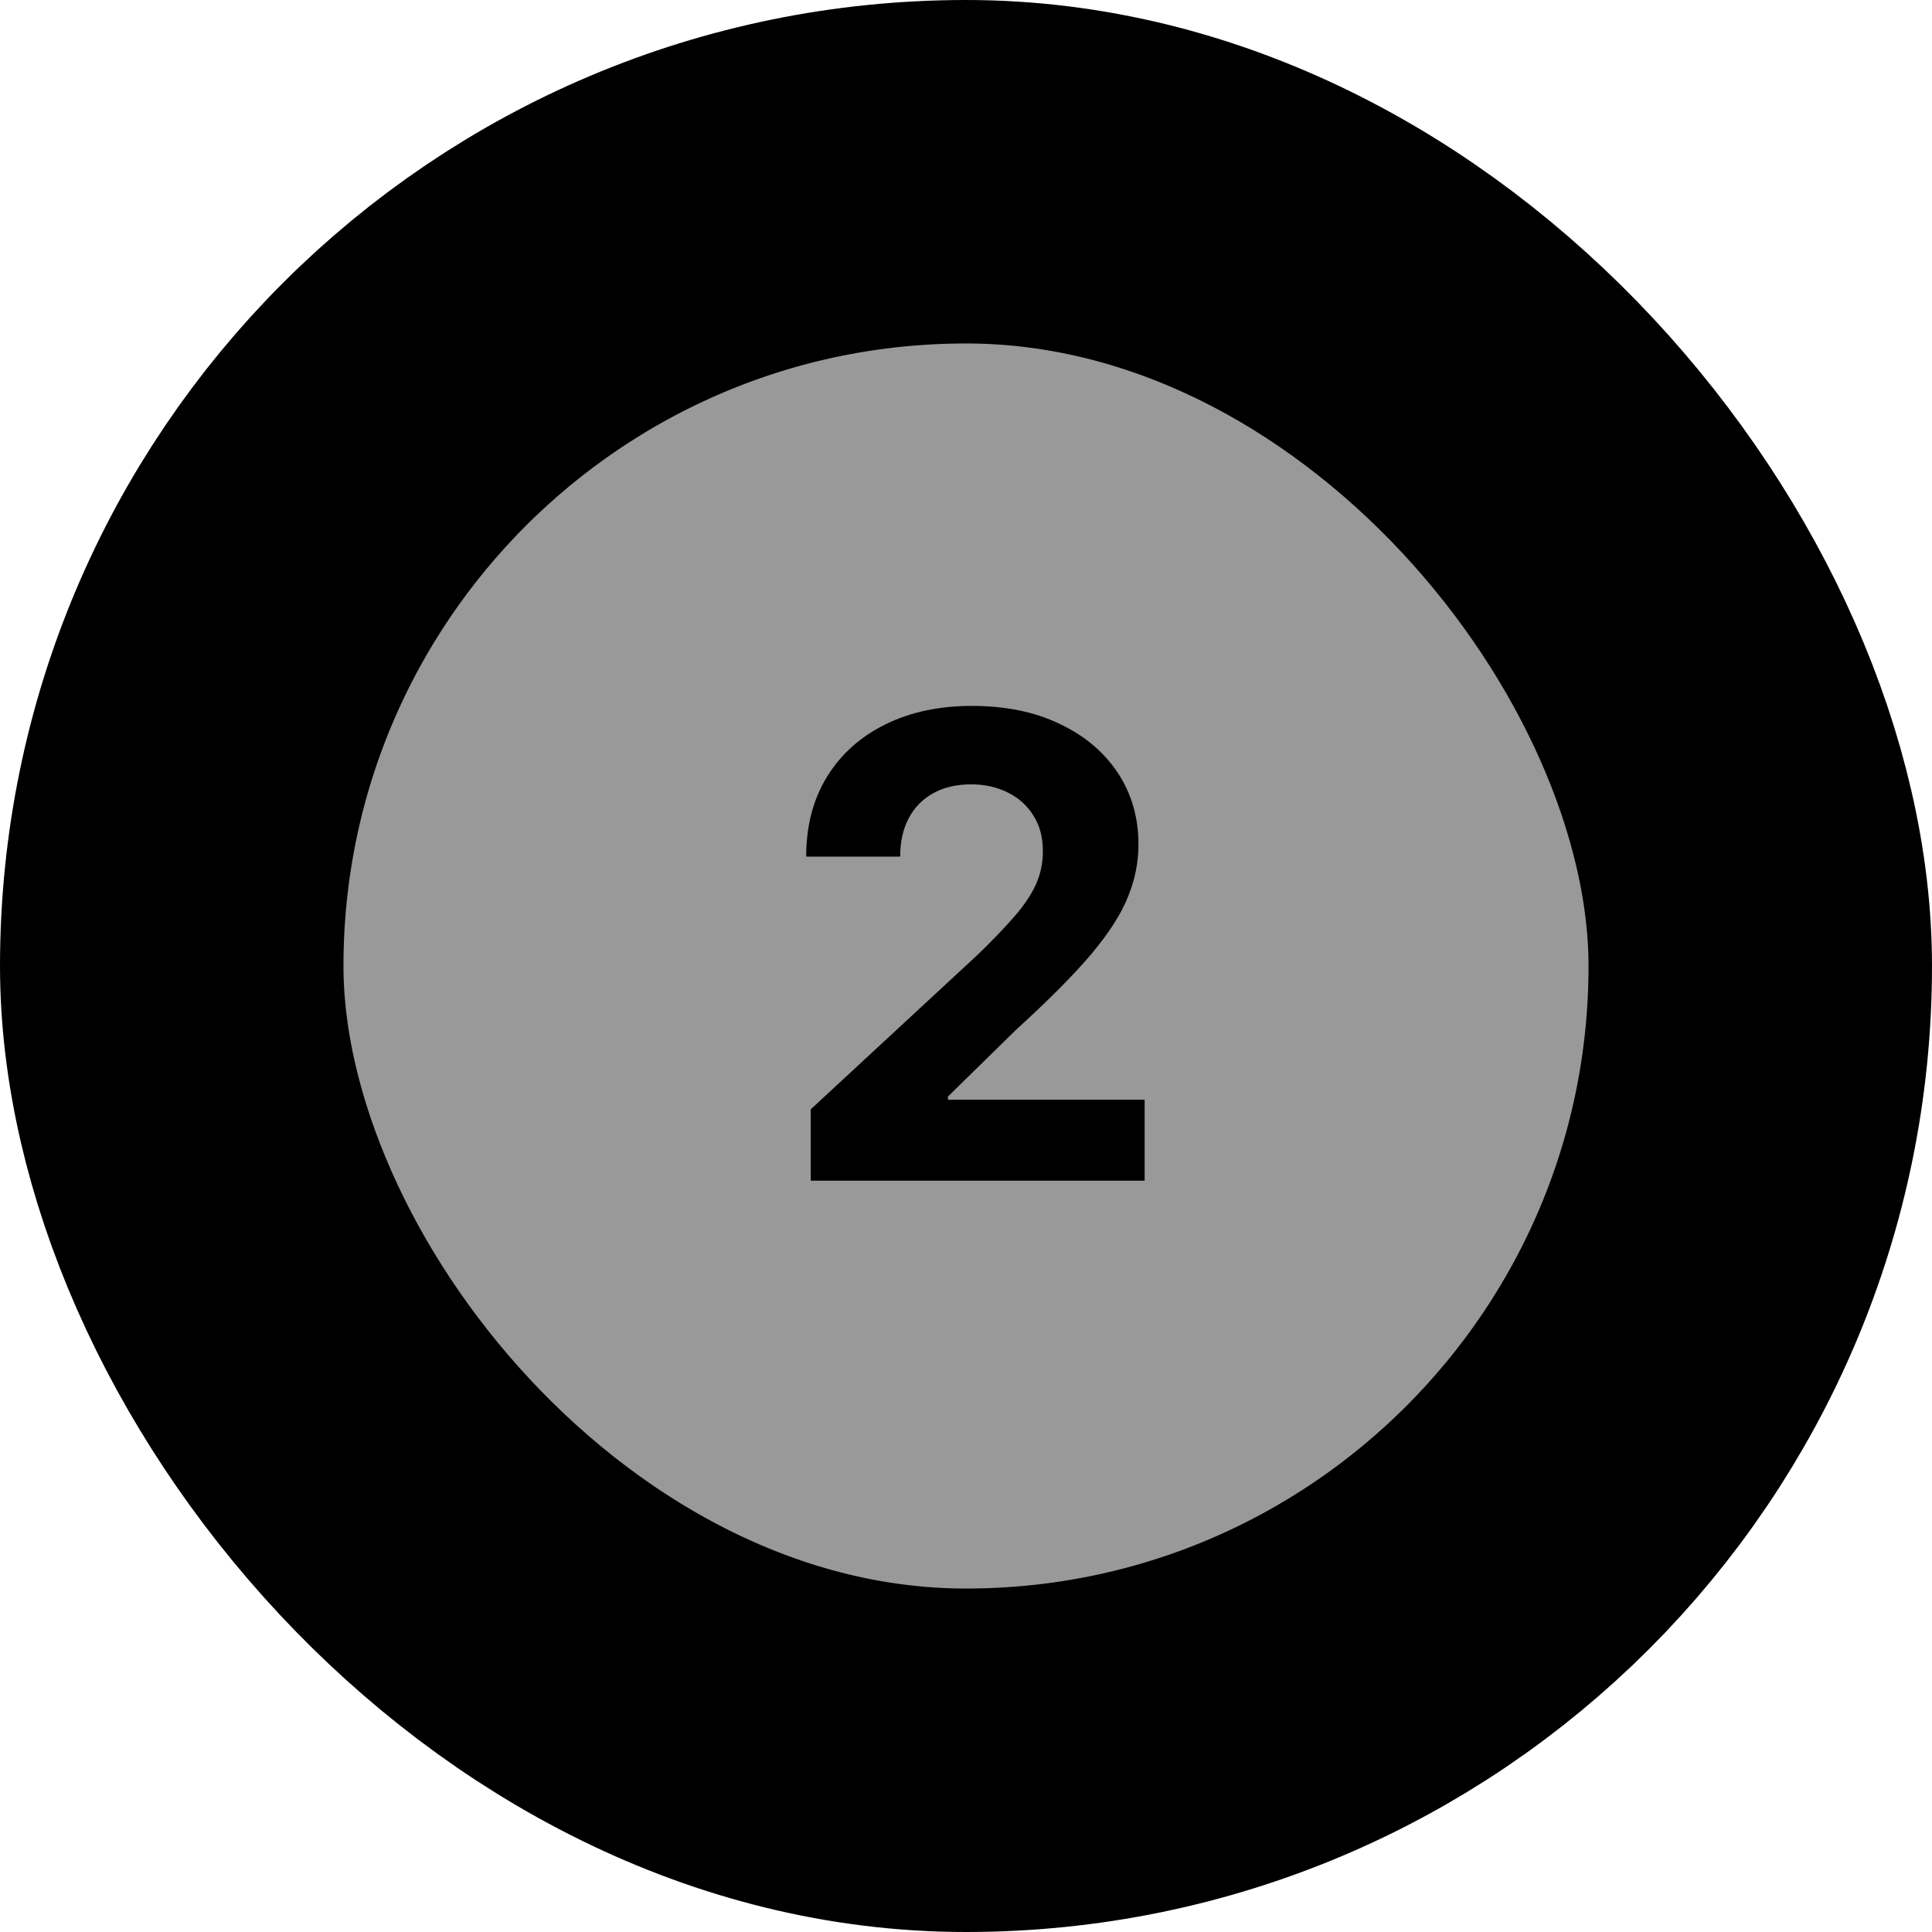
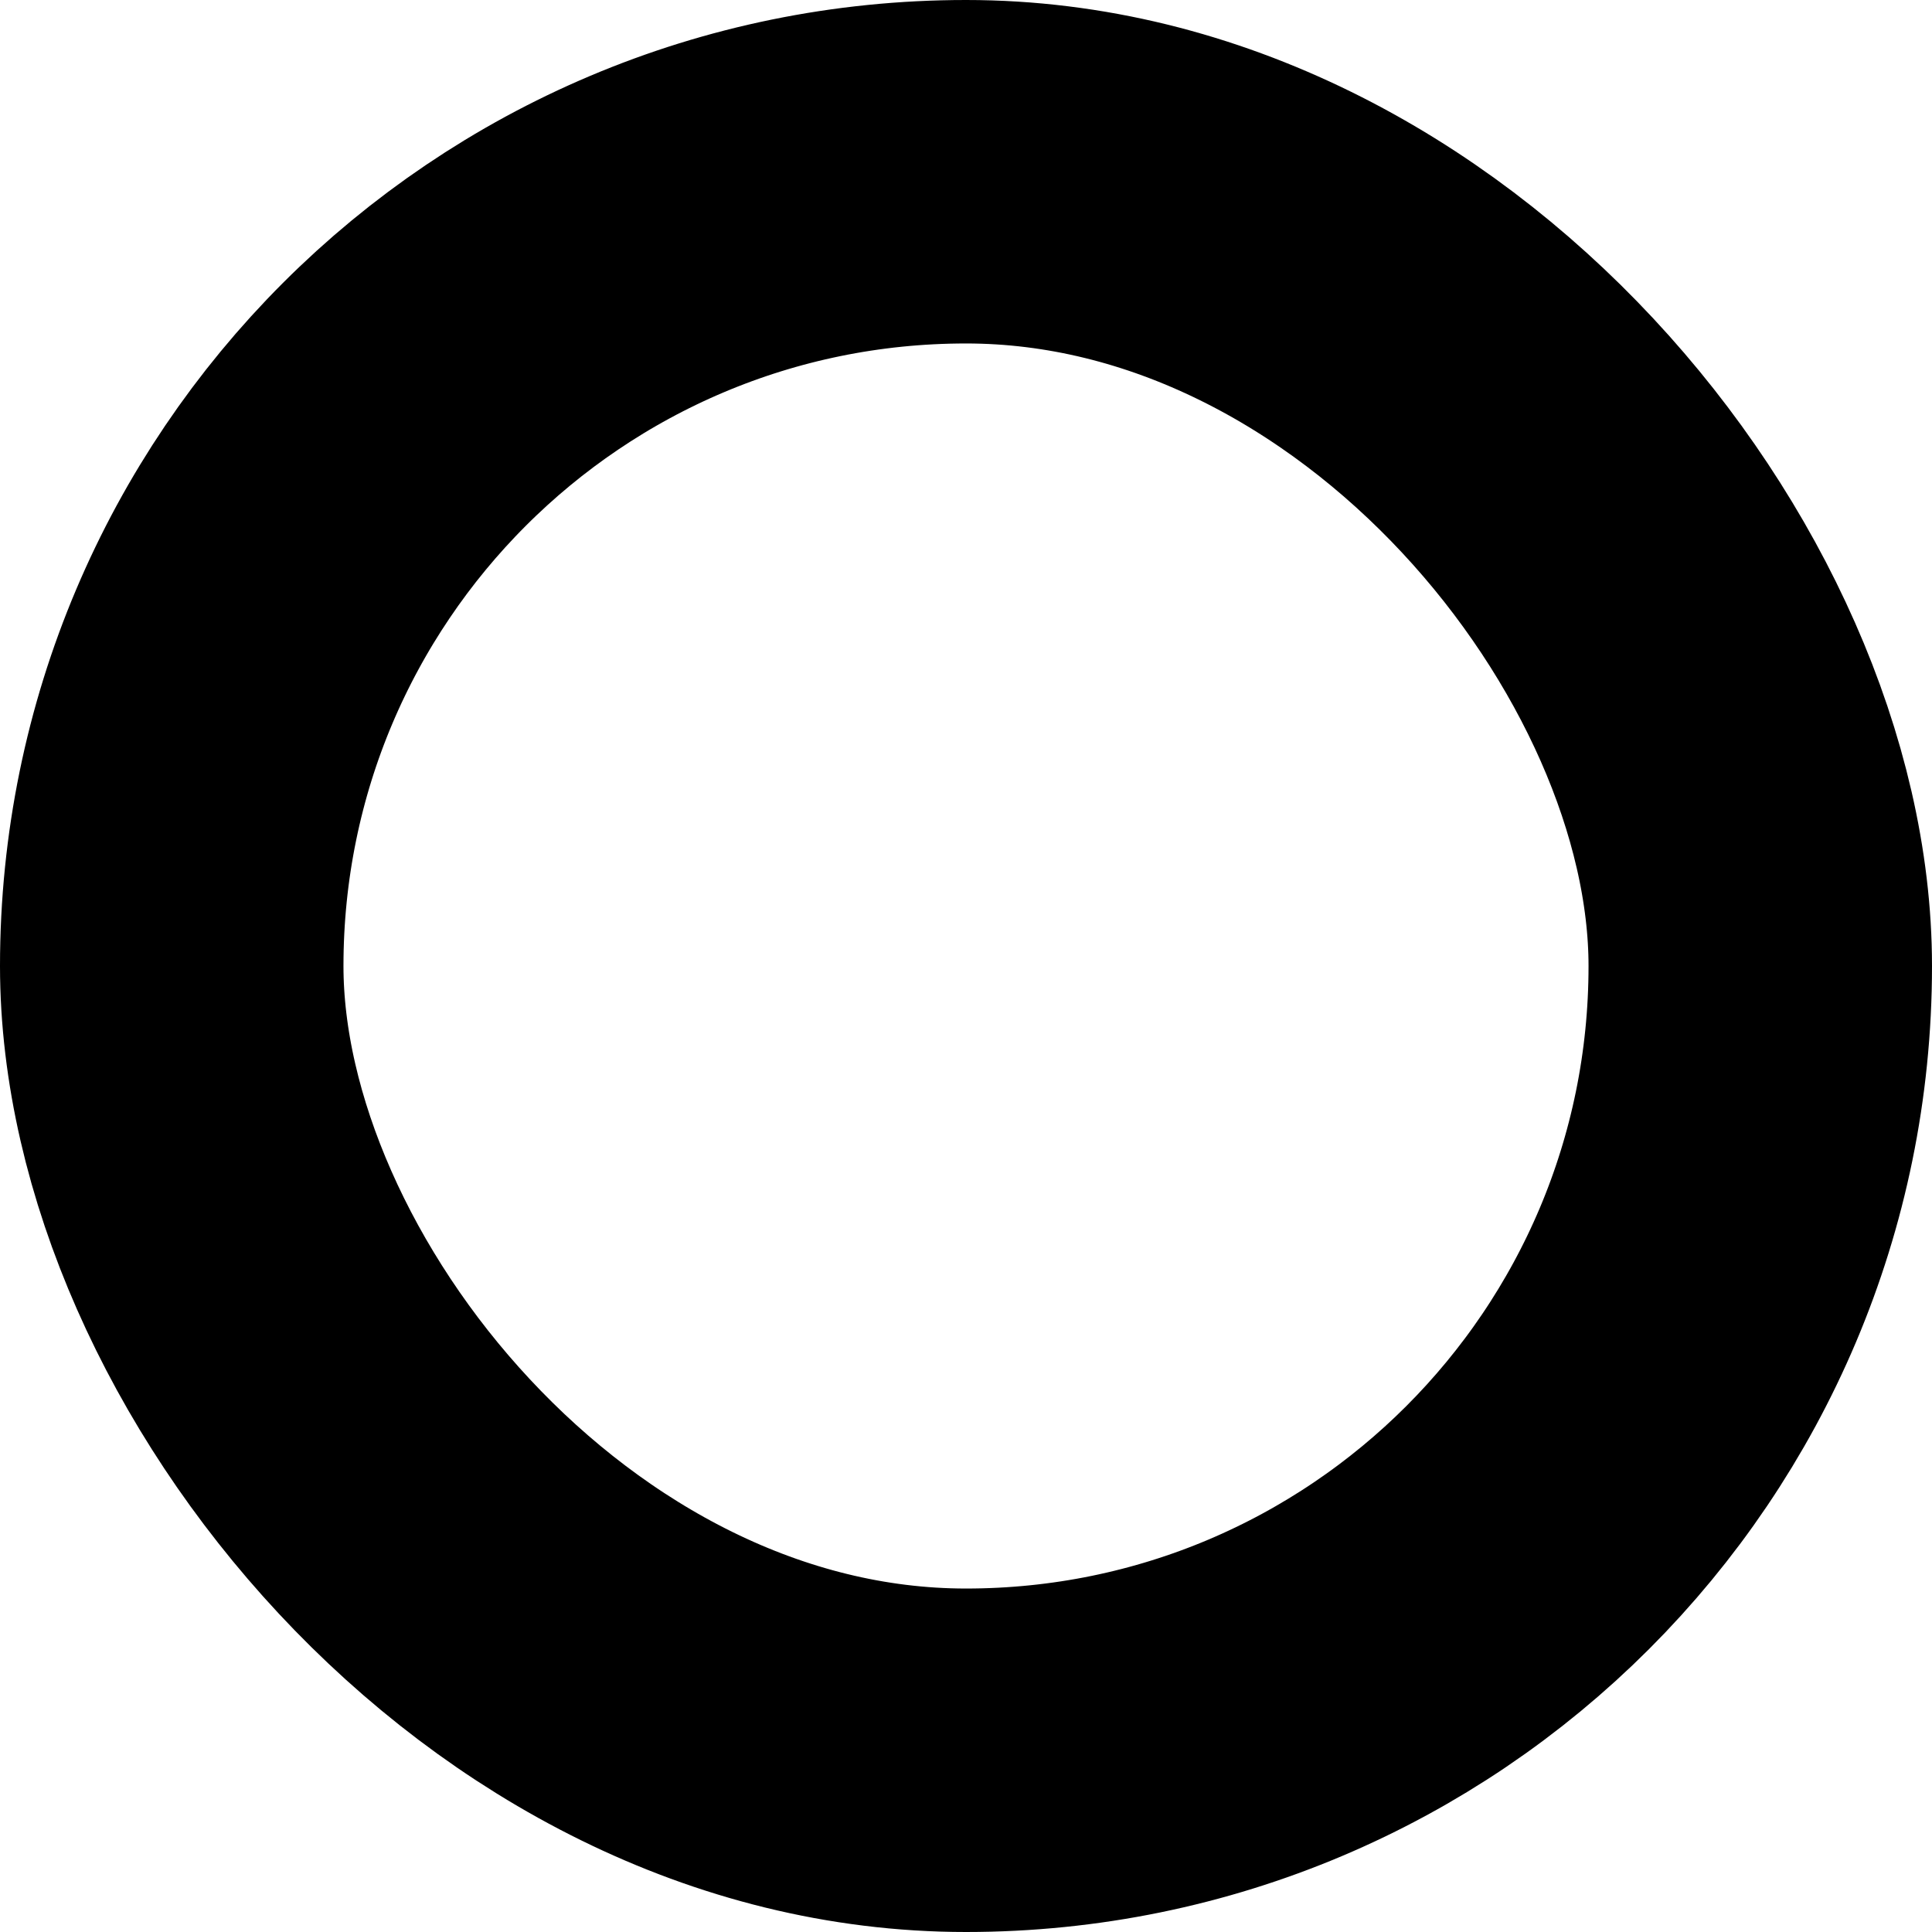
<svg xmlns="http://www.w3.org/2000/svg" width="45" height="45" viewBox="0 0 45 45" fill="none">
-   <rect x="4" y="4" width="37" height="37" rx="18.5" fill="#999999" />
  <rect x="4" y="4" width="37" height="37" rx="18.5" stroke="black" stroke-width="8" />
-   <path d="M18.884 27.5V25.838L22.767 22.242C23.098 21.923 23.375 21.635 23.598 21.38C23.826 21.124 23.998 20.874 24.115 20.629C24.232 20.38 24.291 20.112 24.291 19.824C24.291 19.505 24.218 19.229 24.072 18.999C23.927 18.764 23.728 18.585 23.476 18.461C23.224 18.333 22.938 18.269 22.618 18.269C22.284 18.269 21.993 18.336 21.745 18.471C21.496 18.606 21.304 18.8 21.169 19.052C21.034 19.304 20.967 19.604 20.967 19.952H18.778C18.778 19.238 18.939 18.619 19.262 18.093C19.586 17.567 20.038 17.161 20.621 16.873C21.203 16.586 21.874 16.442 22.634 16.442C23.416 16.442 24.096 16.58 24.674 16.857C25.257 17.131 25.709 17.511 26.033 17.997C26.356 18.484 26.517 19.041 26.517 19.67C26.517 20.082 26.436 20.488 26.272 20.89C26.113 21.291 25.827 21.736 25.415 22.227C25.003 22.713 24.422 23.297 23.673 23.979L22.08 25.54V25.614H26.661V27.5H18.884Z" fill="black" />
</svg>